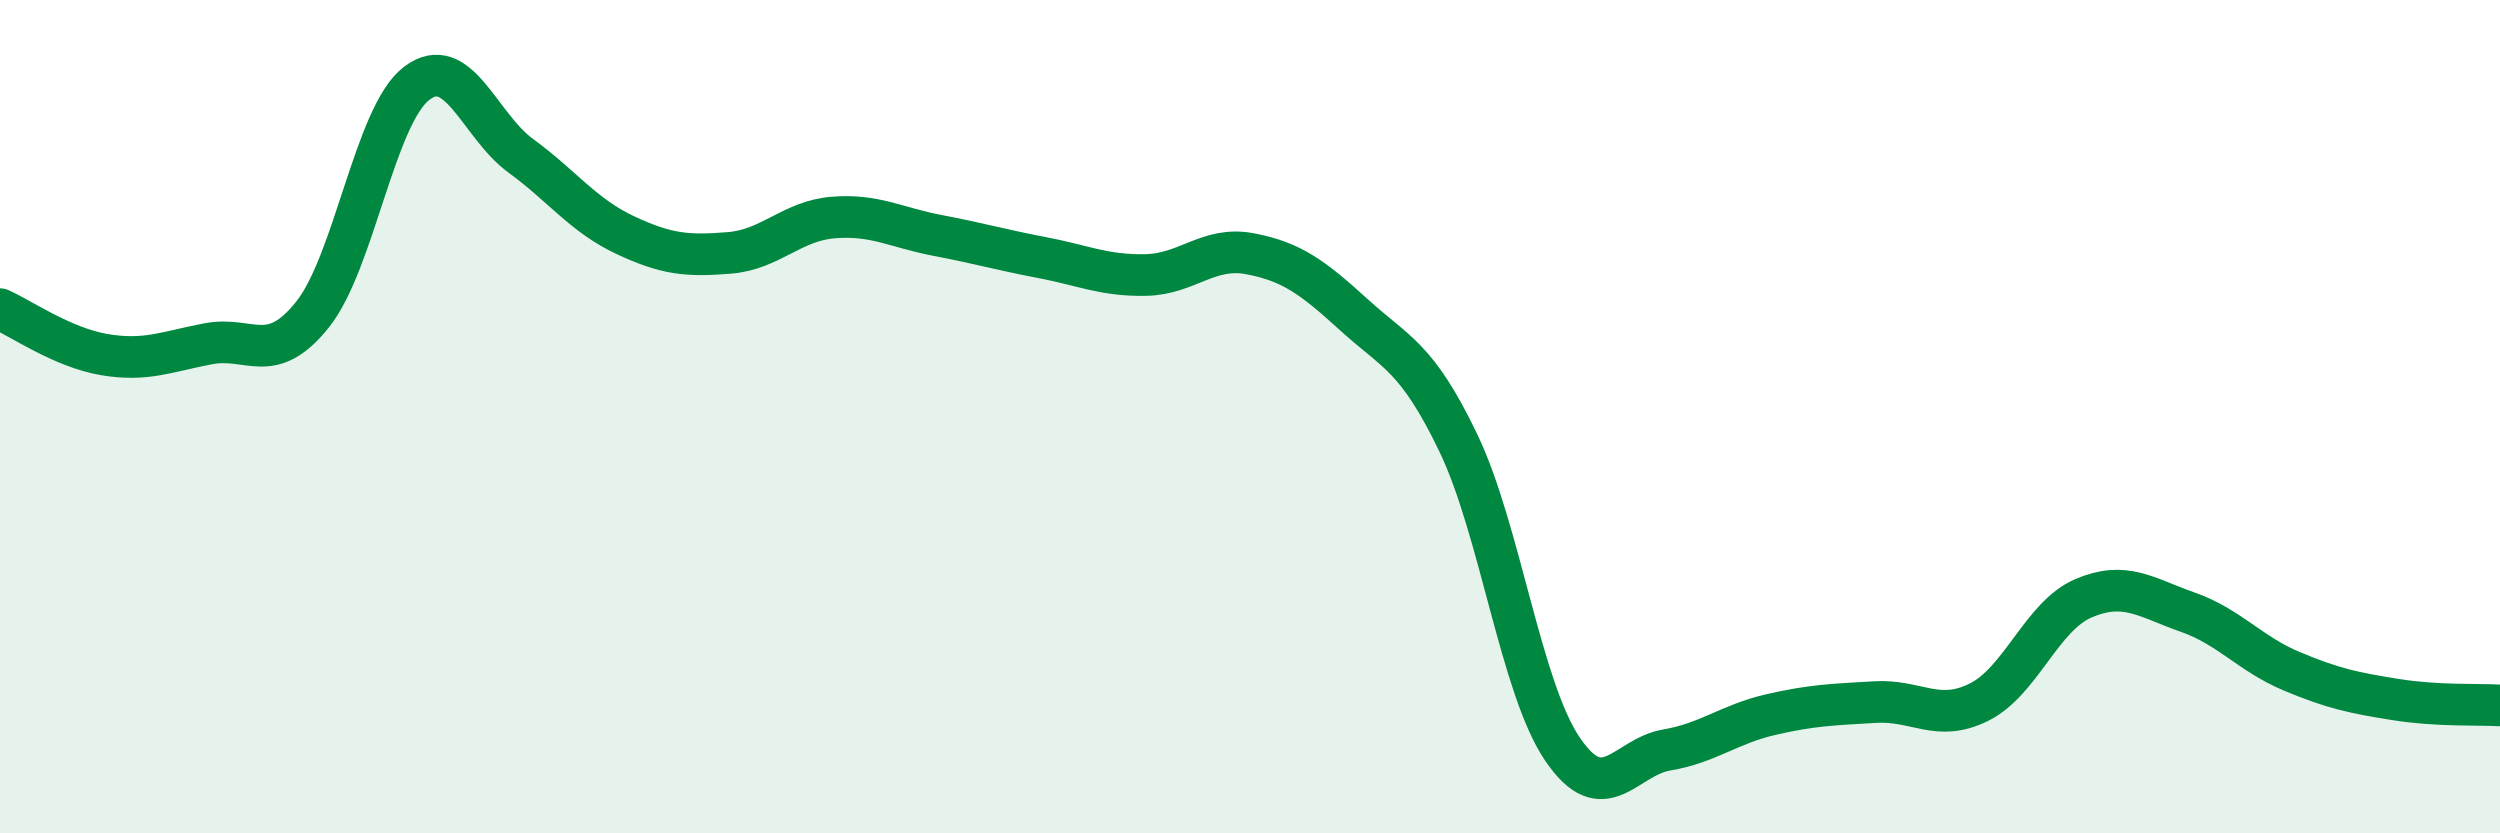
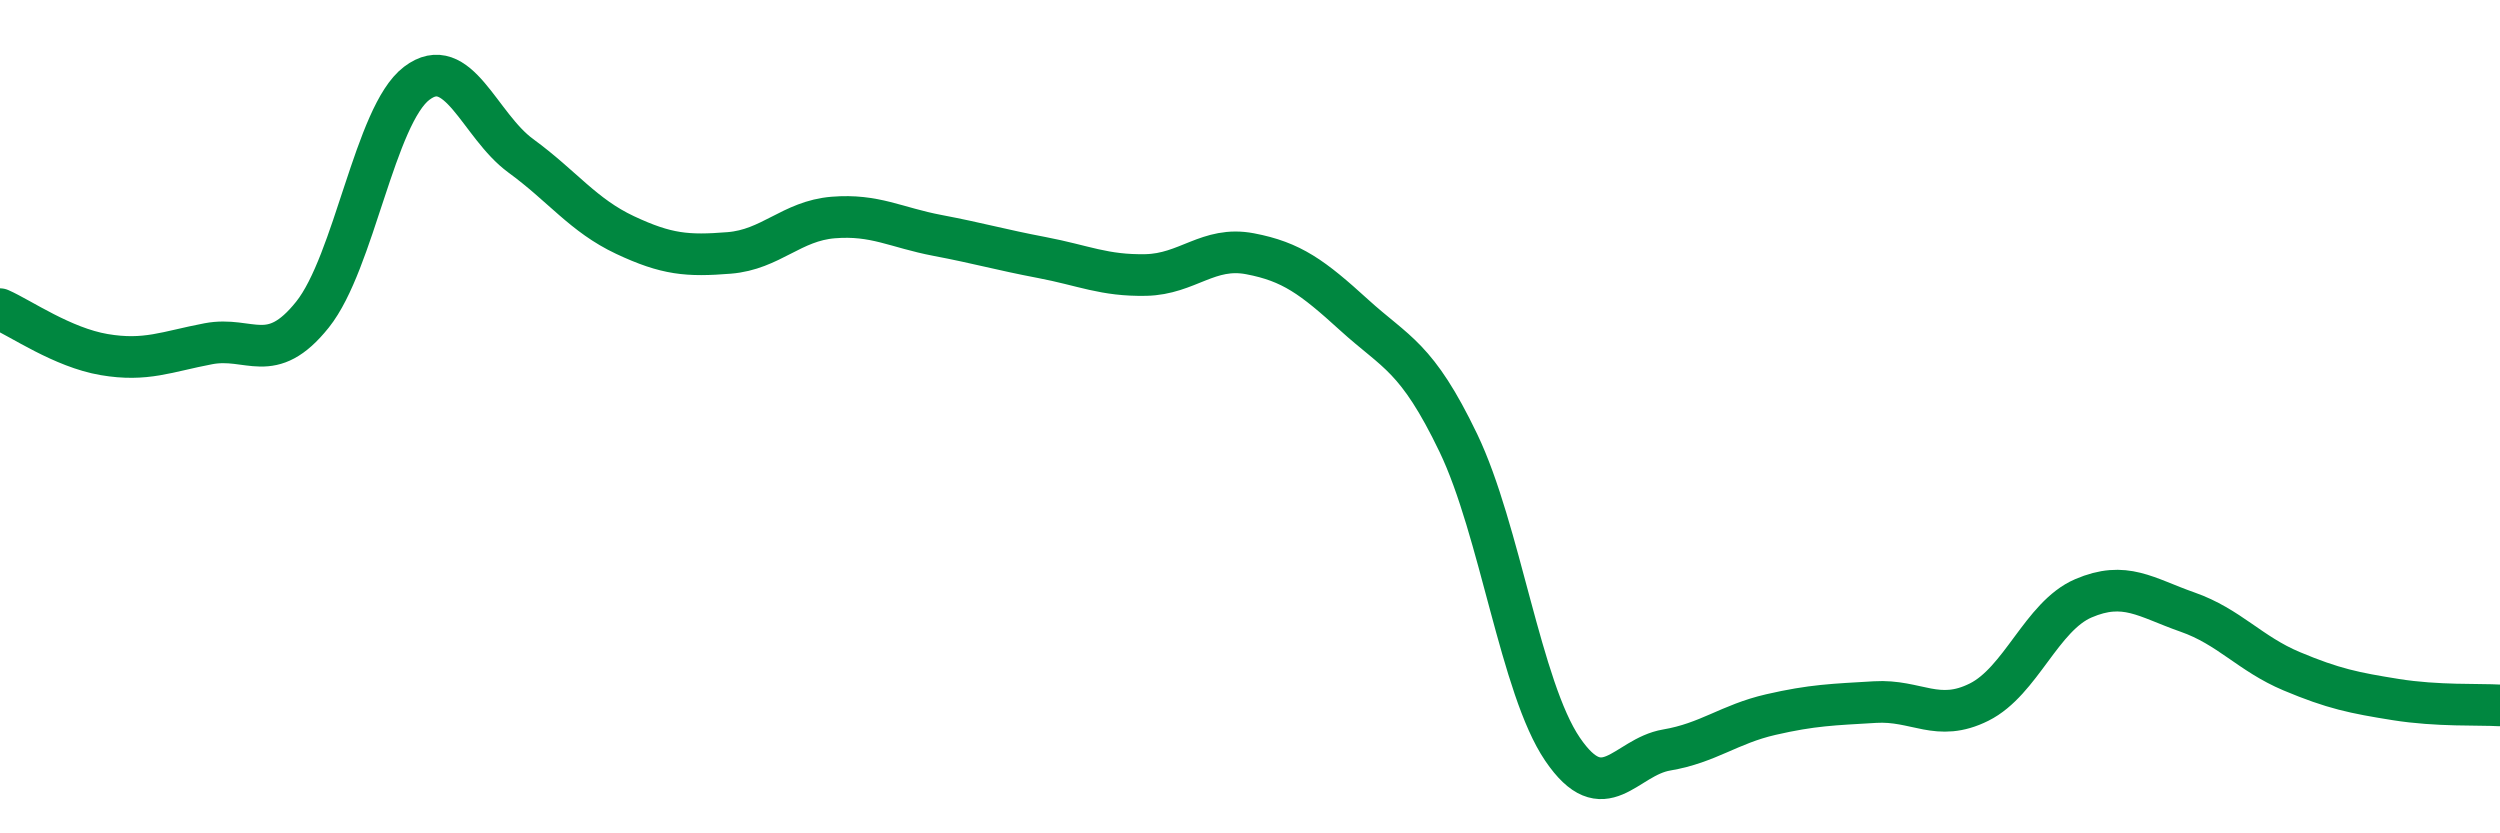
<svg xmlns="http://www.w3.org/2000/svg" width="60" height="20" viewBox="0 0 60 20">
-   <path d="M 0,7.42 C 0.5,7.64 1.5,8.34 2.5,8.51 C 3.5,8.68 4,8.44 5,8.25 C 6,8.06 6.5,8.8 7.5,7.55 C 8.5,6.3 9,2.76 10,2 C 11,1.24 11.5,3.01 12.5,3.74 C 13.5,4.47 14,5.17 15,5.64 C 16,6.11 16.5,6.15 17.5,6.07 C 18.5,5.99 19,5.3 20,5.22 C 21,5.14 21.5,5.46 22.5,5.65 C 23.5,5.84 24,5.99 25,6.18 C 26,6.37 26.5,6.62 27.5,6.6 C 28.5,6.58 29,5.9 30,6.09 C 31,6.28 31.5,6.65 32.5,7.56 C 33.5,8.47 34,8.55 35,10.63 C 36,12.71 36.5,16.51 37.5,17.98 C 38.5,19.45 39,18.17 40,18 C 41,17.83 41.5,17.38 42.5,17.15 C 43.5,16.92 44,16.91 45,16.85 C 46,16.79 46.5,17.35 47.5,16.85 C 48.5,16.35 49,14.79 50,14.36 C 51,13.93 51.5,14.34 52.5,14.69 C 53.5,15.04 54,15.69 55,16.11 C 56,16.53 56.5,16.63 57.5,16.79 C 58.5,16.95 59.5,16.9 60,16.93L60 20L0 20Z" fill="#008740" opacity="0.1" stroke-linecap="round" stroke-linejoin="round" />
  <path d="M 0,7.42 C 0.5,7.64 1.5,8.34 2.5,8.51 C 3.5,8.68 4,8.44 5,8.25 C 6,8.06 6.5,8.8 7.5,7.55 C 8.5,6.3 9,2.76 10,2 C 11,1.24 11.5,3.01 12.5,3.74 C 13.5,4.47 14,5.17 15,5.64 C 16,6.11 16.5,6.15 17.5,6.07 C 18.5,5.99 19,5.3 20,5.22 C 21,5.14 21.5,5.46 22.5,5.65 C 23.5,5.84 24,5.99 25,6.18 C 26,6.37 26.5,6.62 27.5,6.6 C 28.5,6.58 29,5.9 30,6.09 C 31,6.28 31.5,6.65 32.5,7.56 C 33.5,8.47 34,8.55 35,10.63 C 36,12.71 36.5,16.51 37.5,17.98 C 38.5,19.45 39,18.17 40,18 C 41,17.83 41.5,17.38 42.5,17.15 C 43.5,16.92 44,16.91 45,16.85 C 46,16.79 46.5,17.35 47.5,16.85 C 48.5,16.35 49,14.79 50,14.36 C 51,13.93 51.5,14.34 52.5,14.69 C 53.5,15.04 54,15.69 55,16.11 C 56,16.53 56.5,16.63 57.5,16.79 C 58.5,16.95 59.5,16.9 60,16.93" stroke="#008740" stroke-width="1" fill="none" stroke-linecap="round" stroke-linejoin="round" />
</svg>